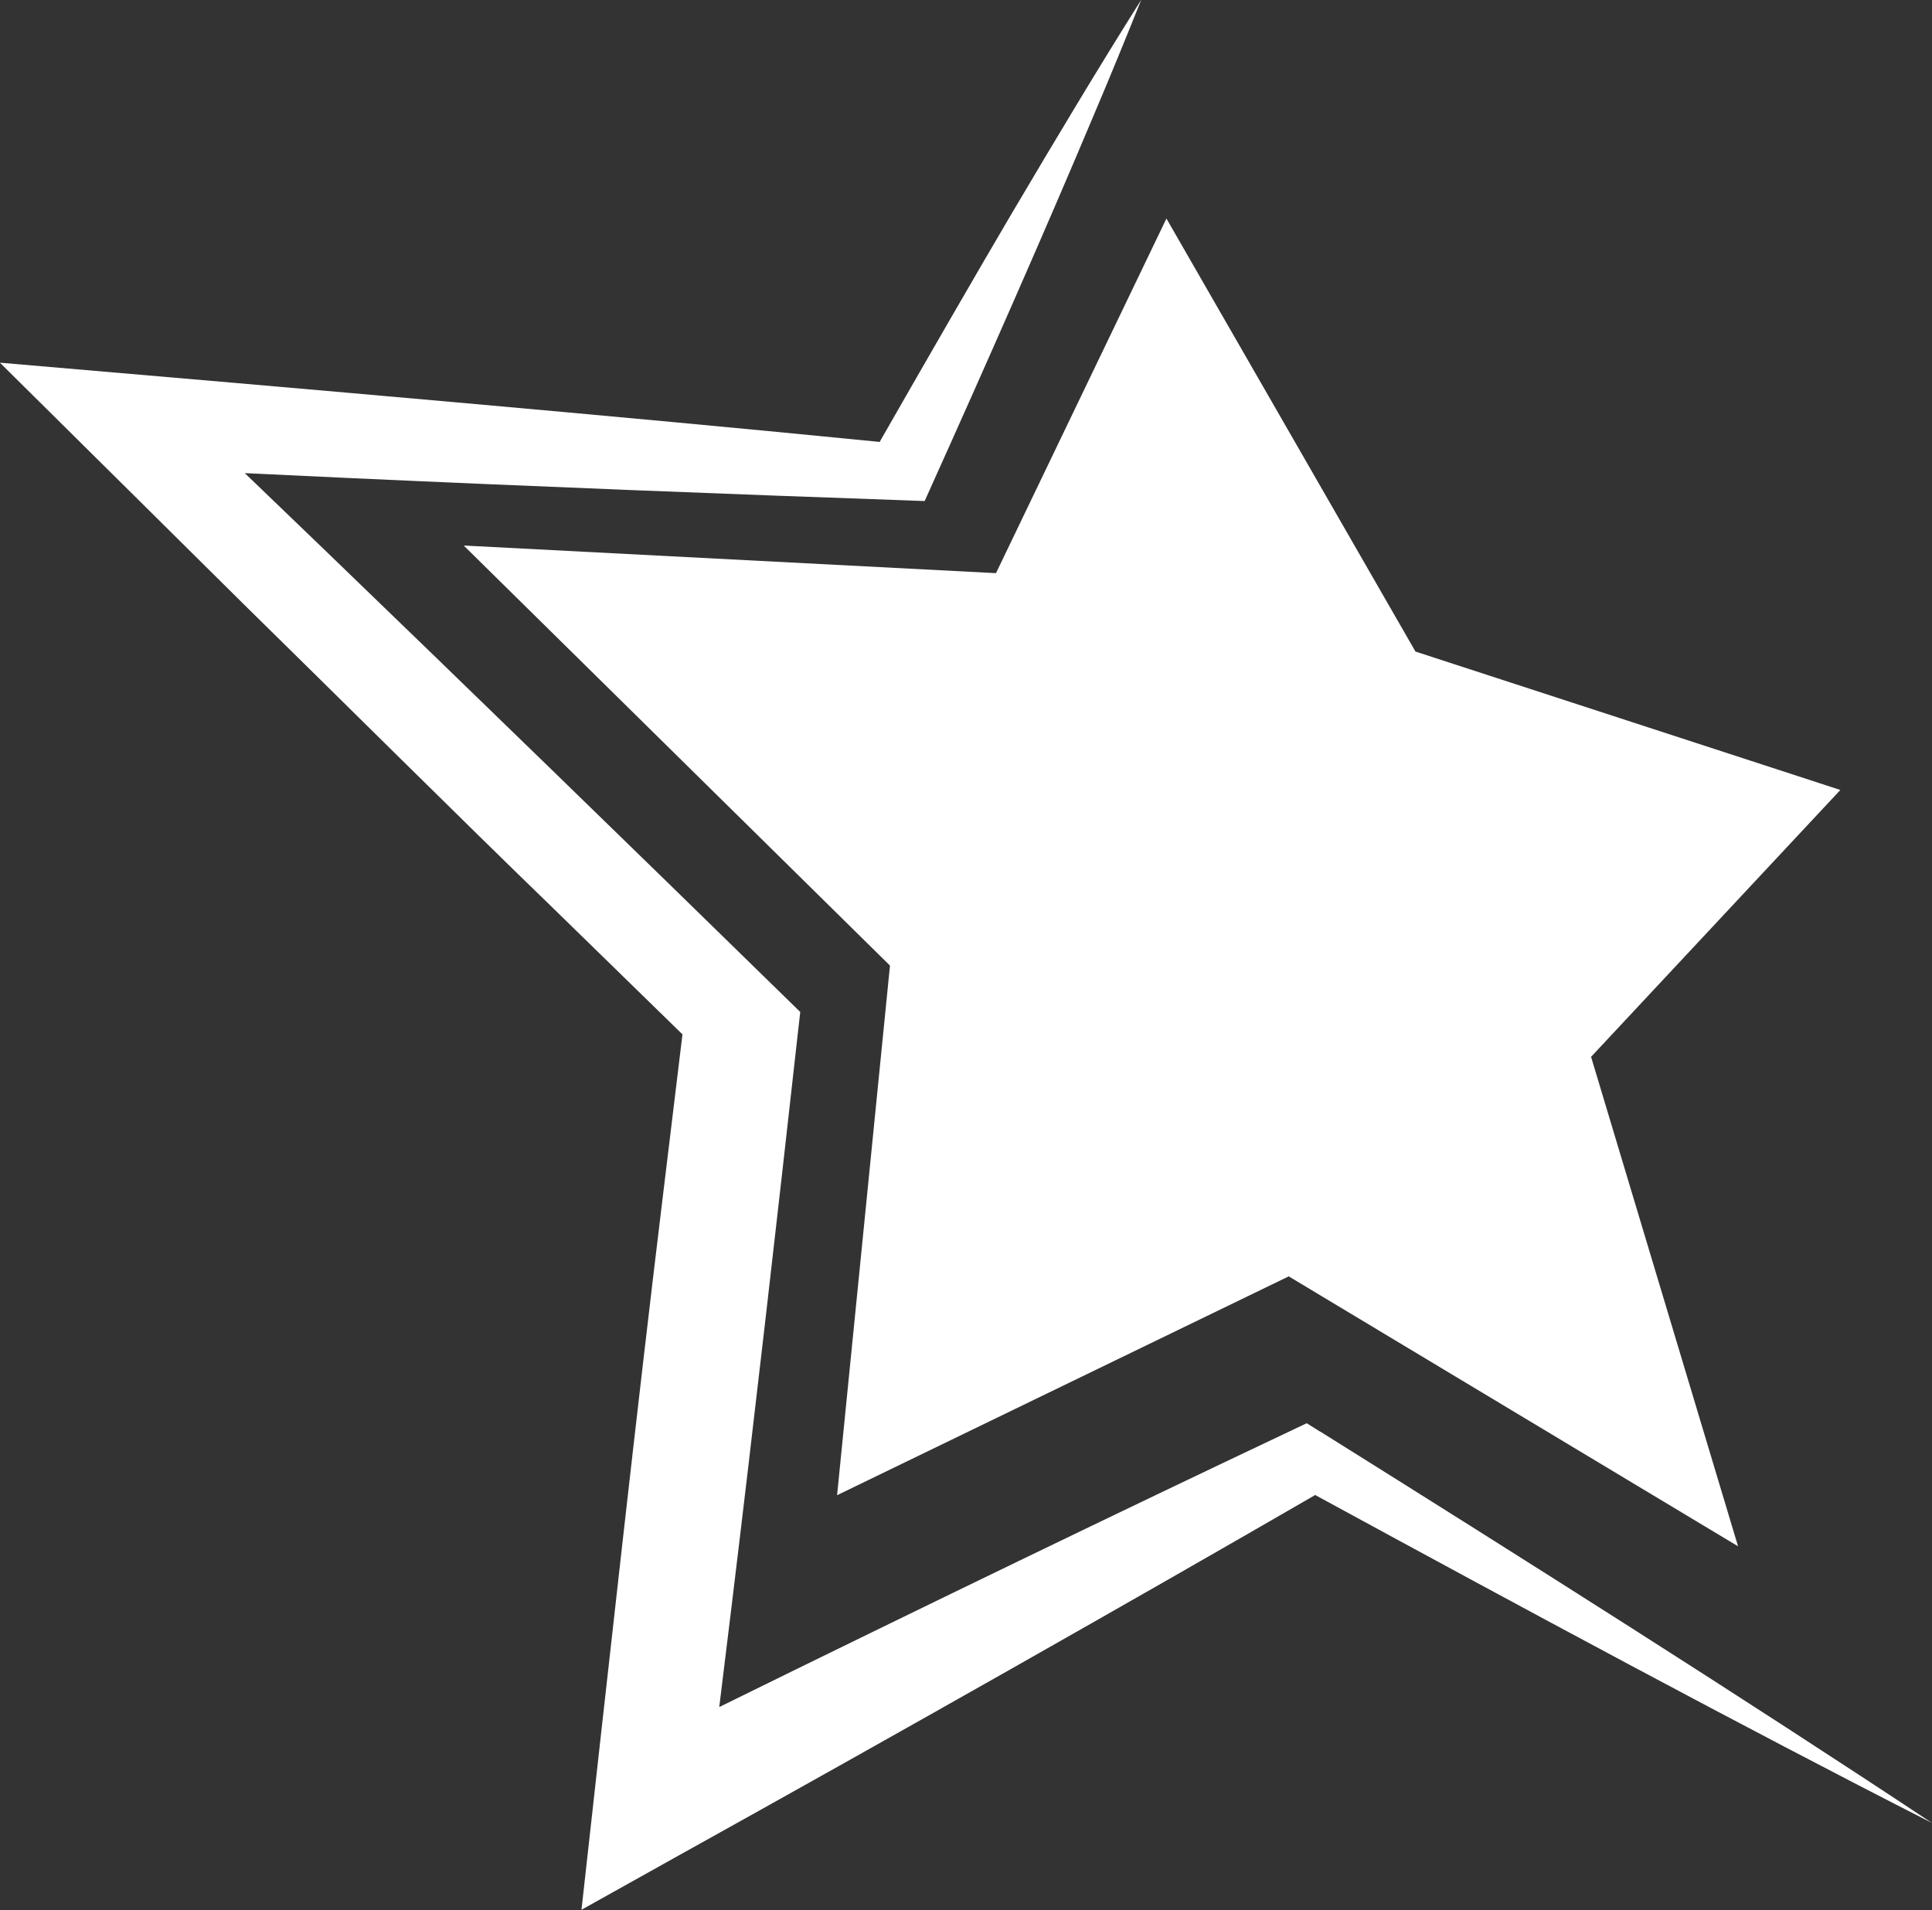
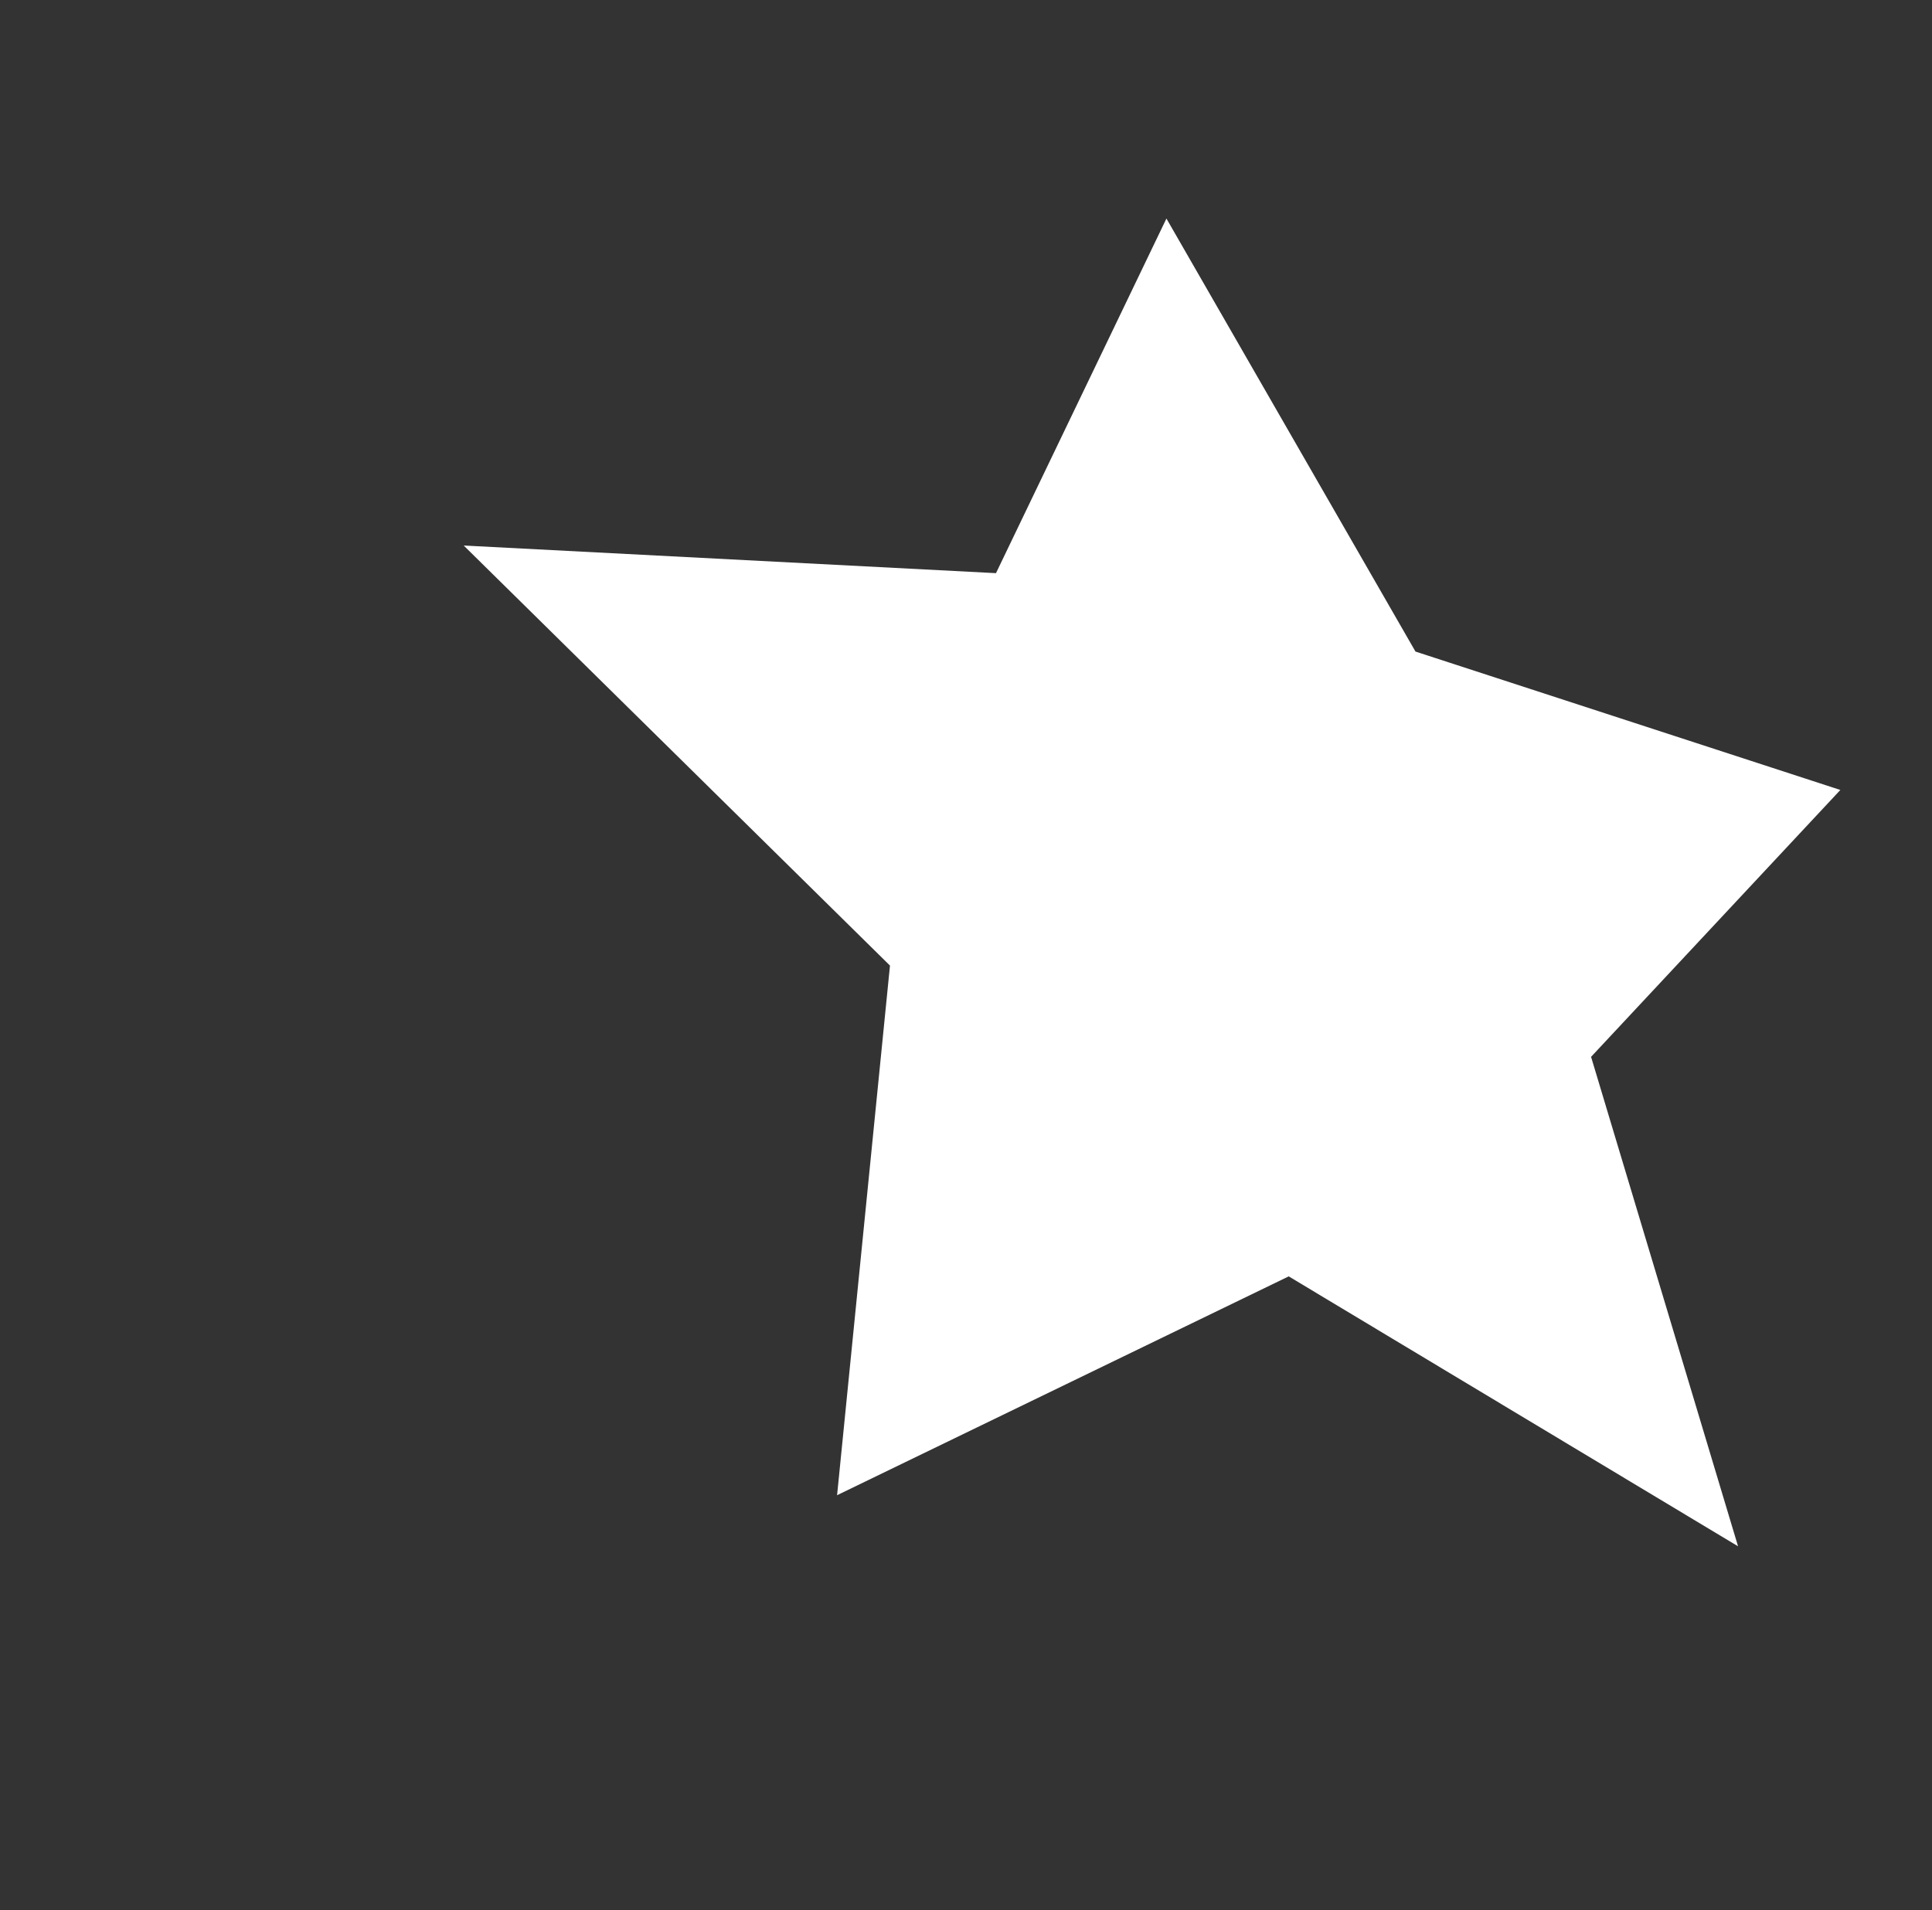
<svg xmlns="http://www.w3.org/2000/svg" data-name="Layer 1" fill="#ffffff" height="407.1" preserveAspectRatio="xMidYMid meet" version="1" viewBox="44.2 46.5 411.7 407.1" width="411.7" zoomAndPan="magnify">
  <rect x="44.2" y="46.5" width="411.7" height="407.1" fill="#333333" stroke="none" />
  <g id="change1_1">
-     <path d="M325.59,351.68l-2.94-1.84s-3,1.43-3,1.43c-35.38,16.73-79.54,38.08-122.18,59.06,1.31-10.72,2.58-21.1,2.58-21.1,4.94-40.69,9.87-83.88,14.04-121.39l.64-5.65s-4.73-4.62-4.73-4.62c-29.7-29.05-66.59-64.91-97.46-94.67l-16.18-15.56c10.77.51,21.07.99,21.07.99,41.14,1.89,83.88,3.56,120.29,4.83l3.52.13s1.09-2.43,1.09-2.43c11.59-25.7,25.07-56.29,34.94-79.81,3.51-8.26,6.87-16.47,10.12-24.59-9.19,14.58-18.34,29.88-27.7,45.72-6.74,11.41-20.17,34.72-28.04,48.51-56.28-5.59-121.17-11.21-187.47-16.89,11.04,10.95,40.55,40.15,51.61,51.14,19.73,19.35,46.92,46.4,66.16,65.01l27.68,27.01c-1.31,10.81-4.05,33.43-4.05,33.43-5.73,47.03-11.61,100.51-17.47,153.15,0,0,20.89-11.67,20.89-11.67,46.39-25.78,96.55-54.21,135.46-76.73,44.33,24.14,90.63,49.12,131.42,69.89-40.23-26.69-86.35-55.87-130.26-83.36Z" />
-   </g>
+     </g>
  <g id="change1_2">
    <path d="M143.01 162.77L233.85 252.3 222.58 365.18 318.82 318.54 414.57 376.07 383.25 271.75 436.37 214.87 345.83 185.37 292.76 93.08 256.44 168.66 143.01 162.77z" />
  </g>
</svg>